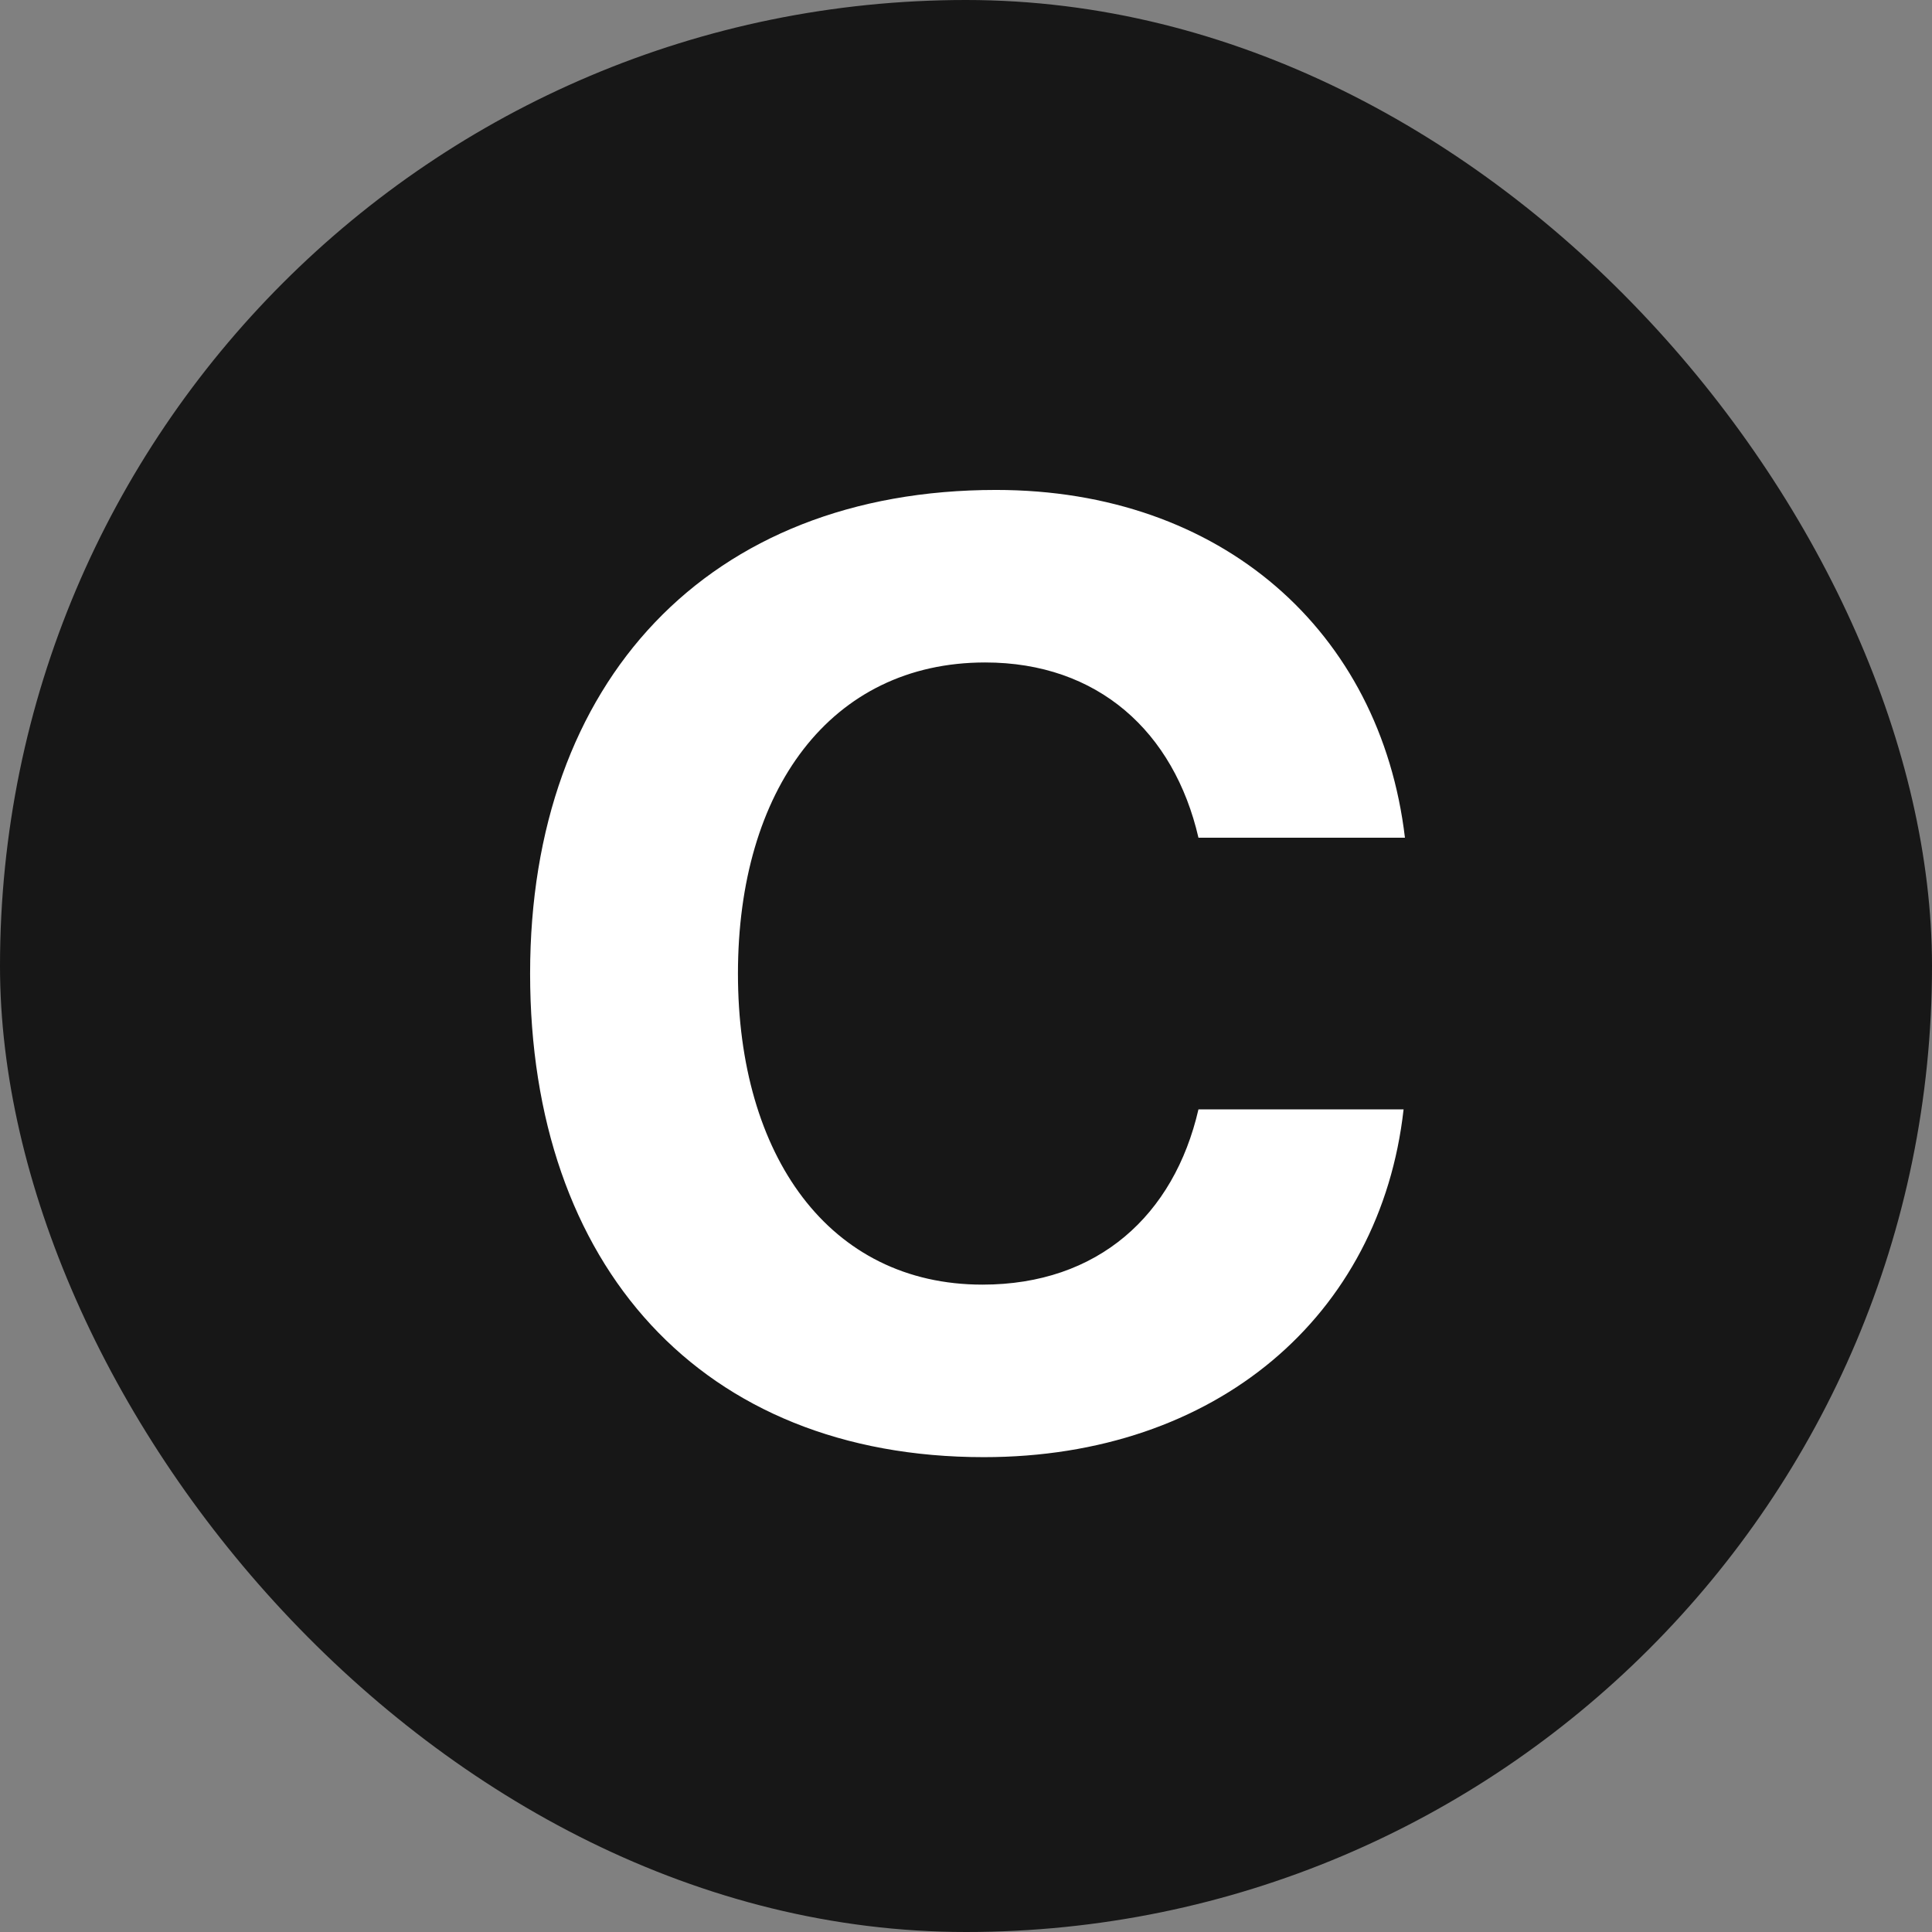
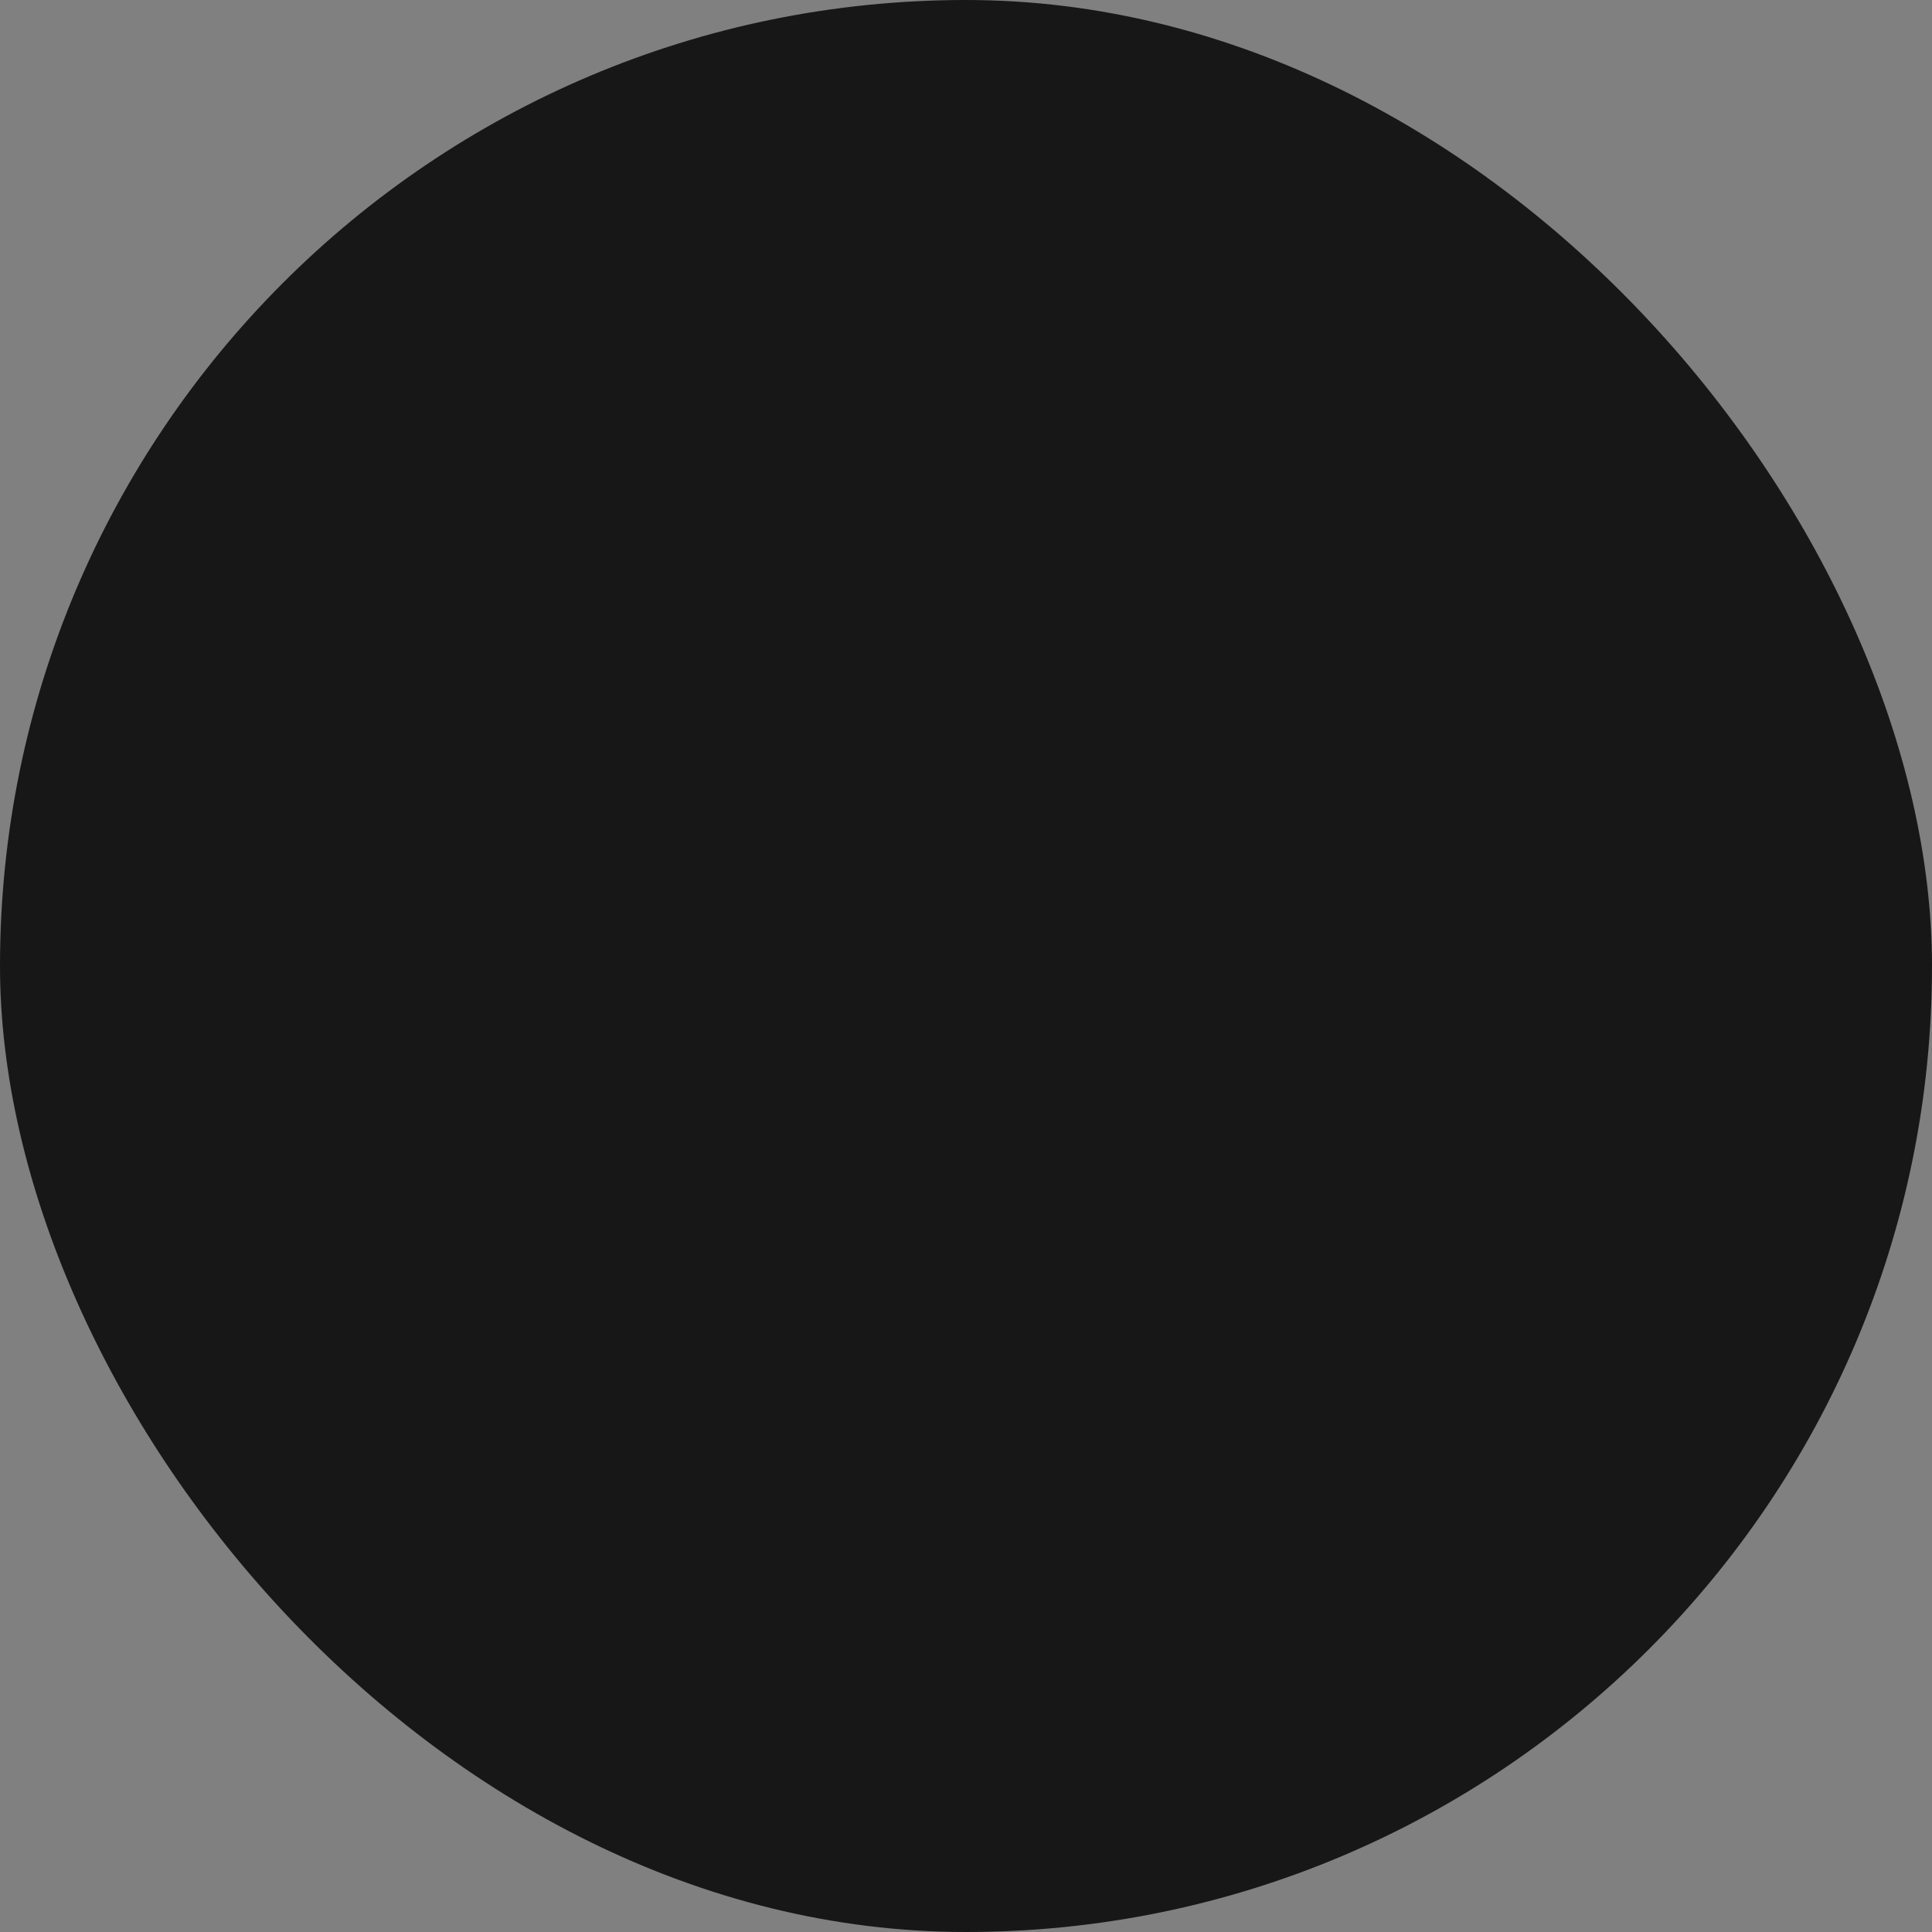
<svg xmlns="http://www.w3.org/2000/svg" width="256" height="256" viewBox="0 0 256 256" fill="none">
  <rect x="0" y="0" width="256" height="256" fill="#808080" stroke="none" />
  <rect width="256" height="256" rx="128" fill="#171717" />
-   <path d="M130.362 193.08C92.922 193.08 70.242 167.7 70.242 129C70.242 90.3 93.822 64.92 131.982 64.92C161.862 64.92 182.922 83.64 186.162 111H158.802C155.562 96.96 145.482 87.78 130.542 87.78C110.022 87.78 97.782 104.7 97.782 129C97.782 153.12 109.842 170.22 130.182 170.22C145.482 170.22 155.562 161.04 158.802 147H185.982C182.922 174.36 161.142 193.08 130.362 193.08Z" fill="white" />
</svg>